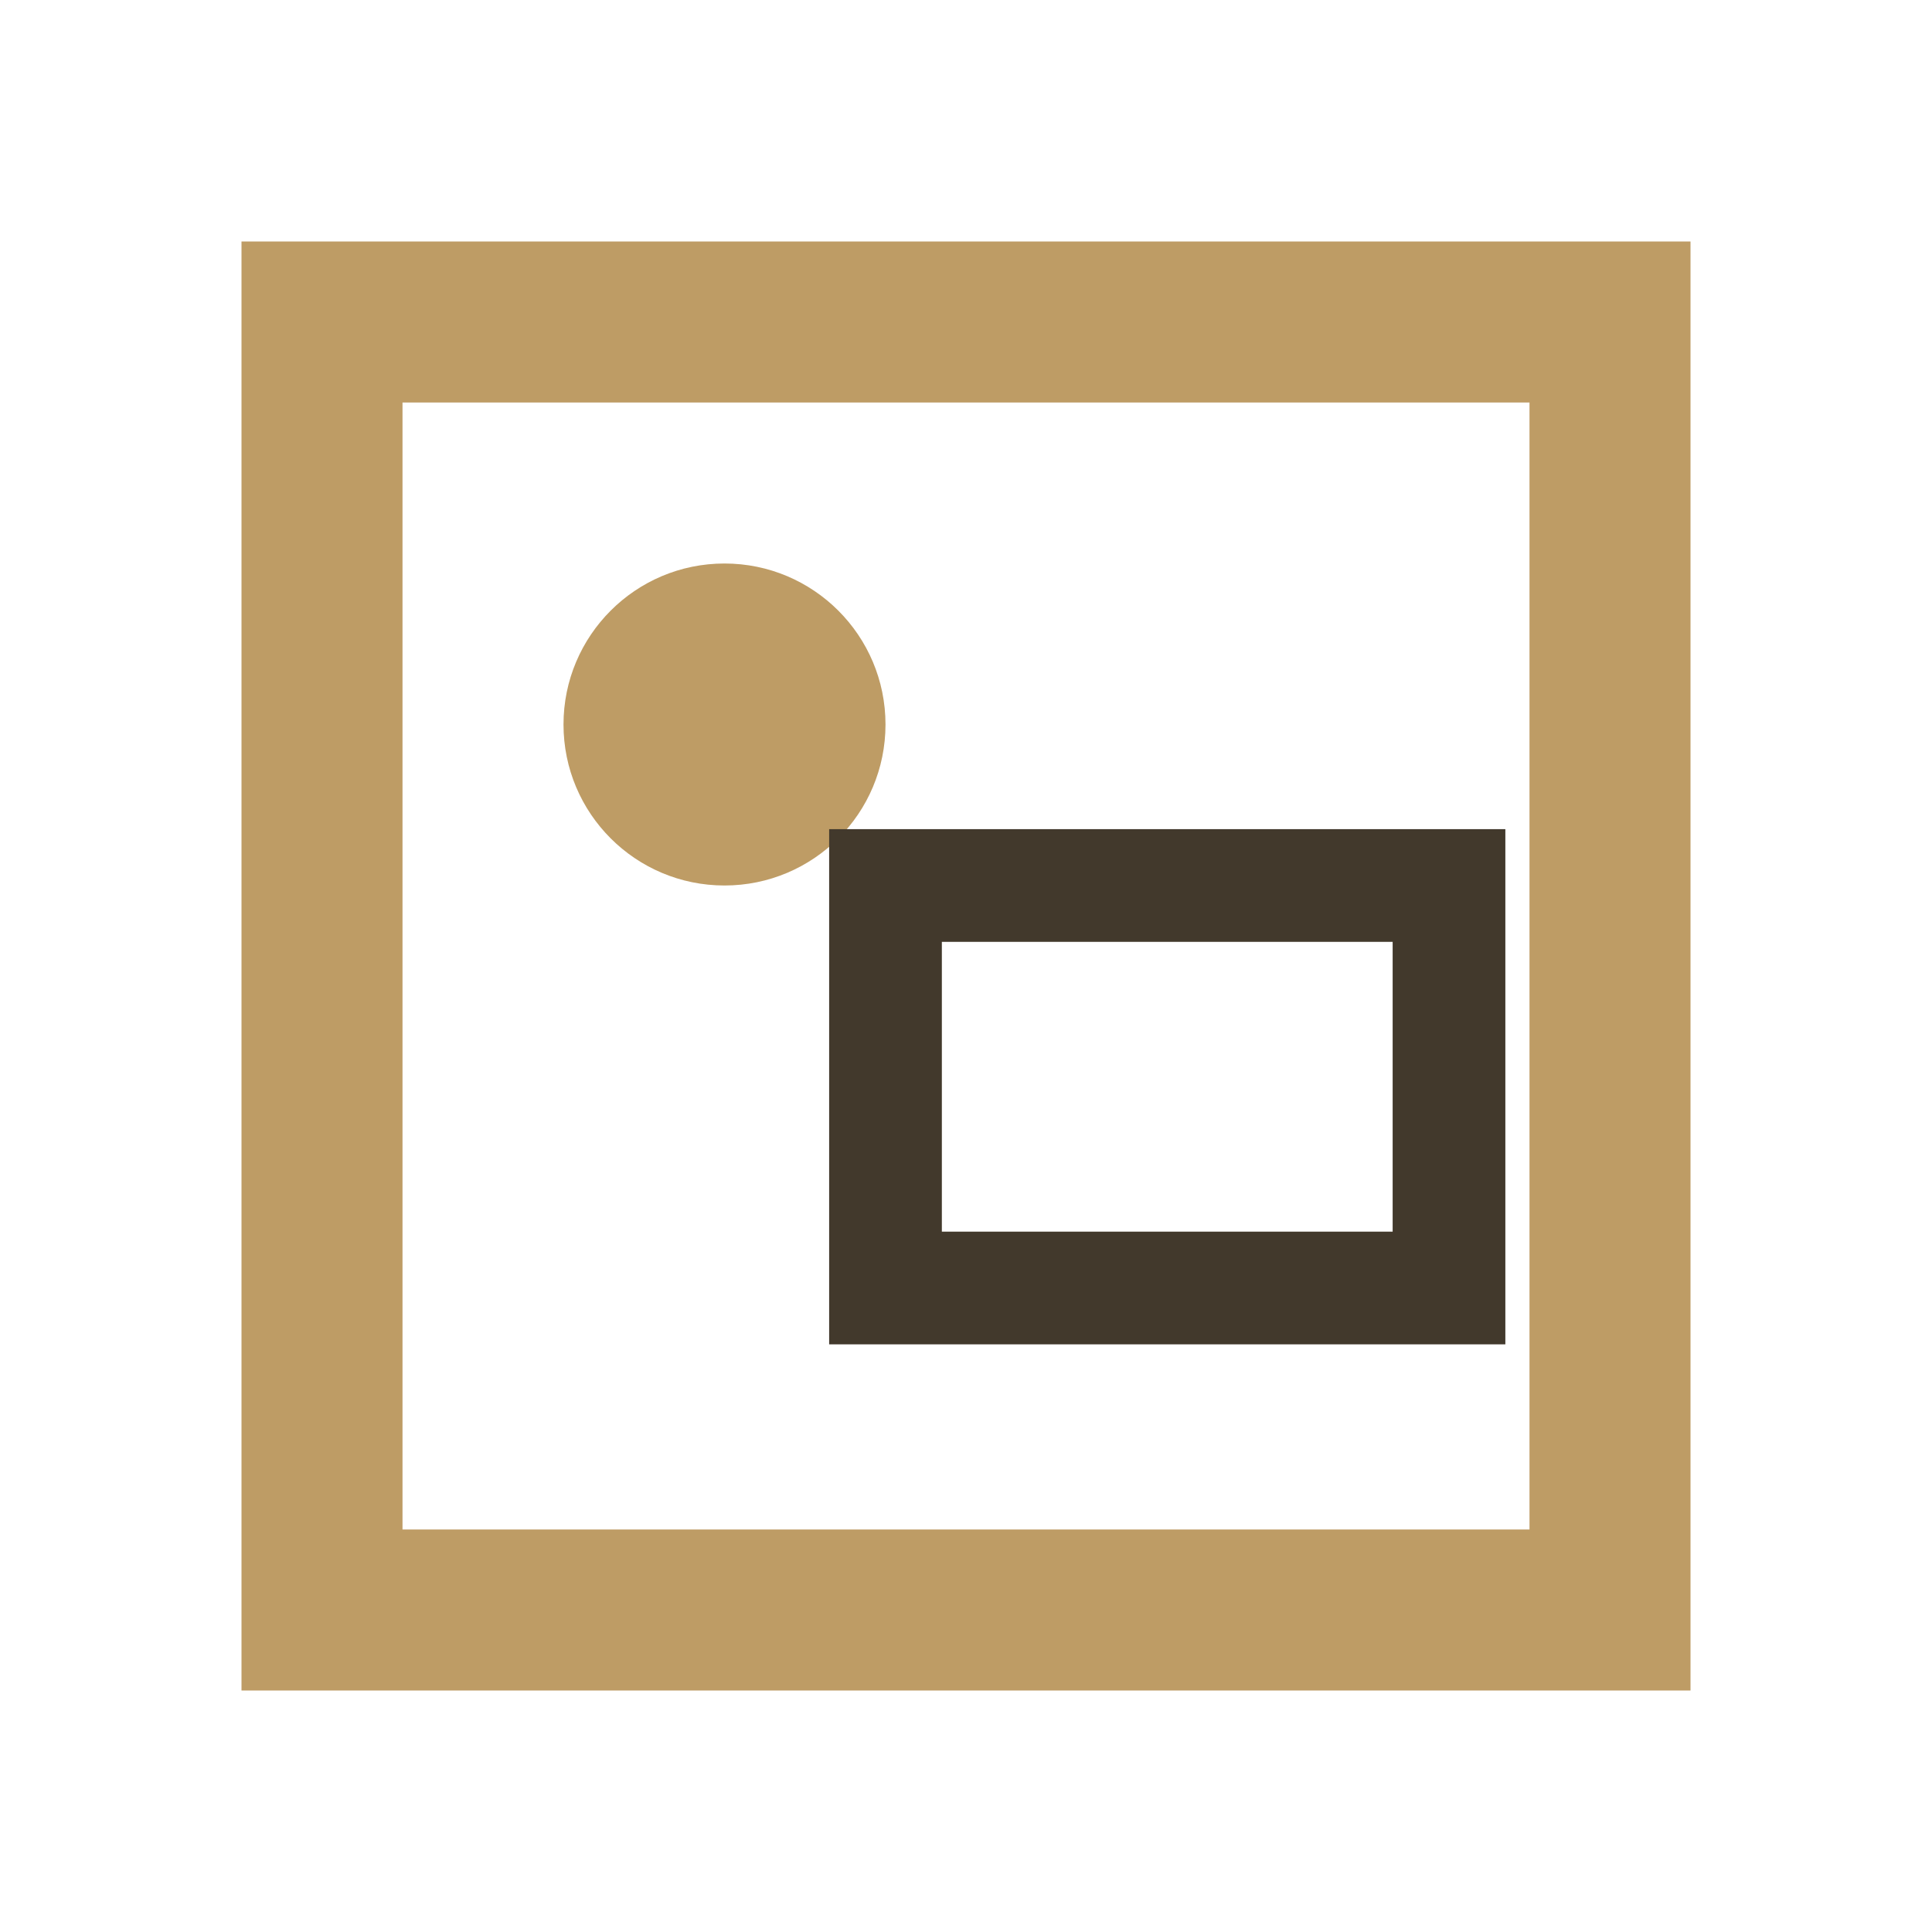
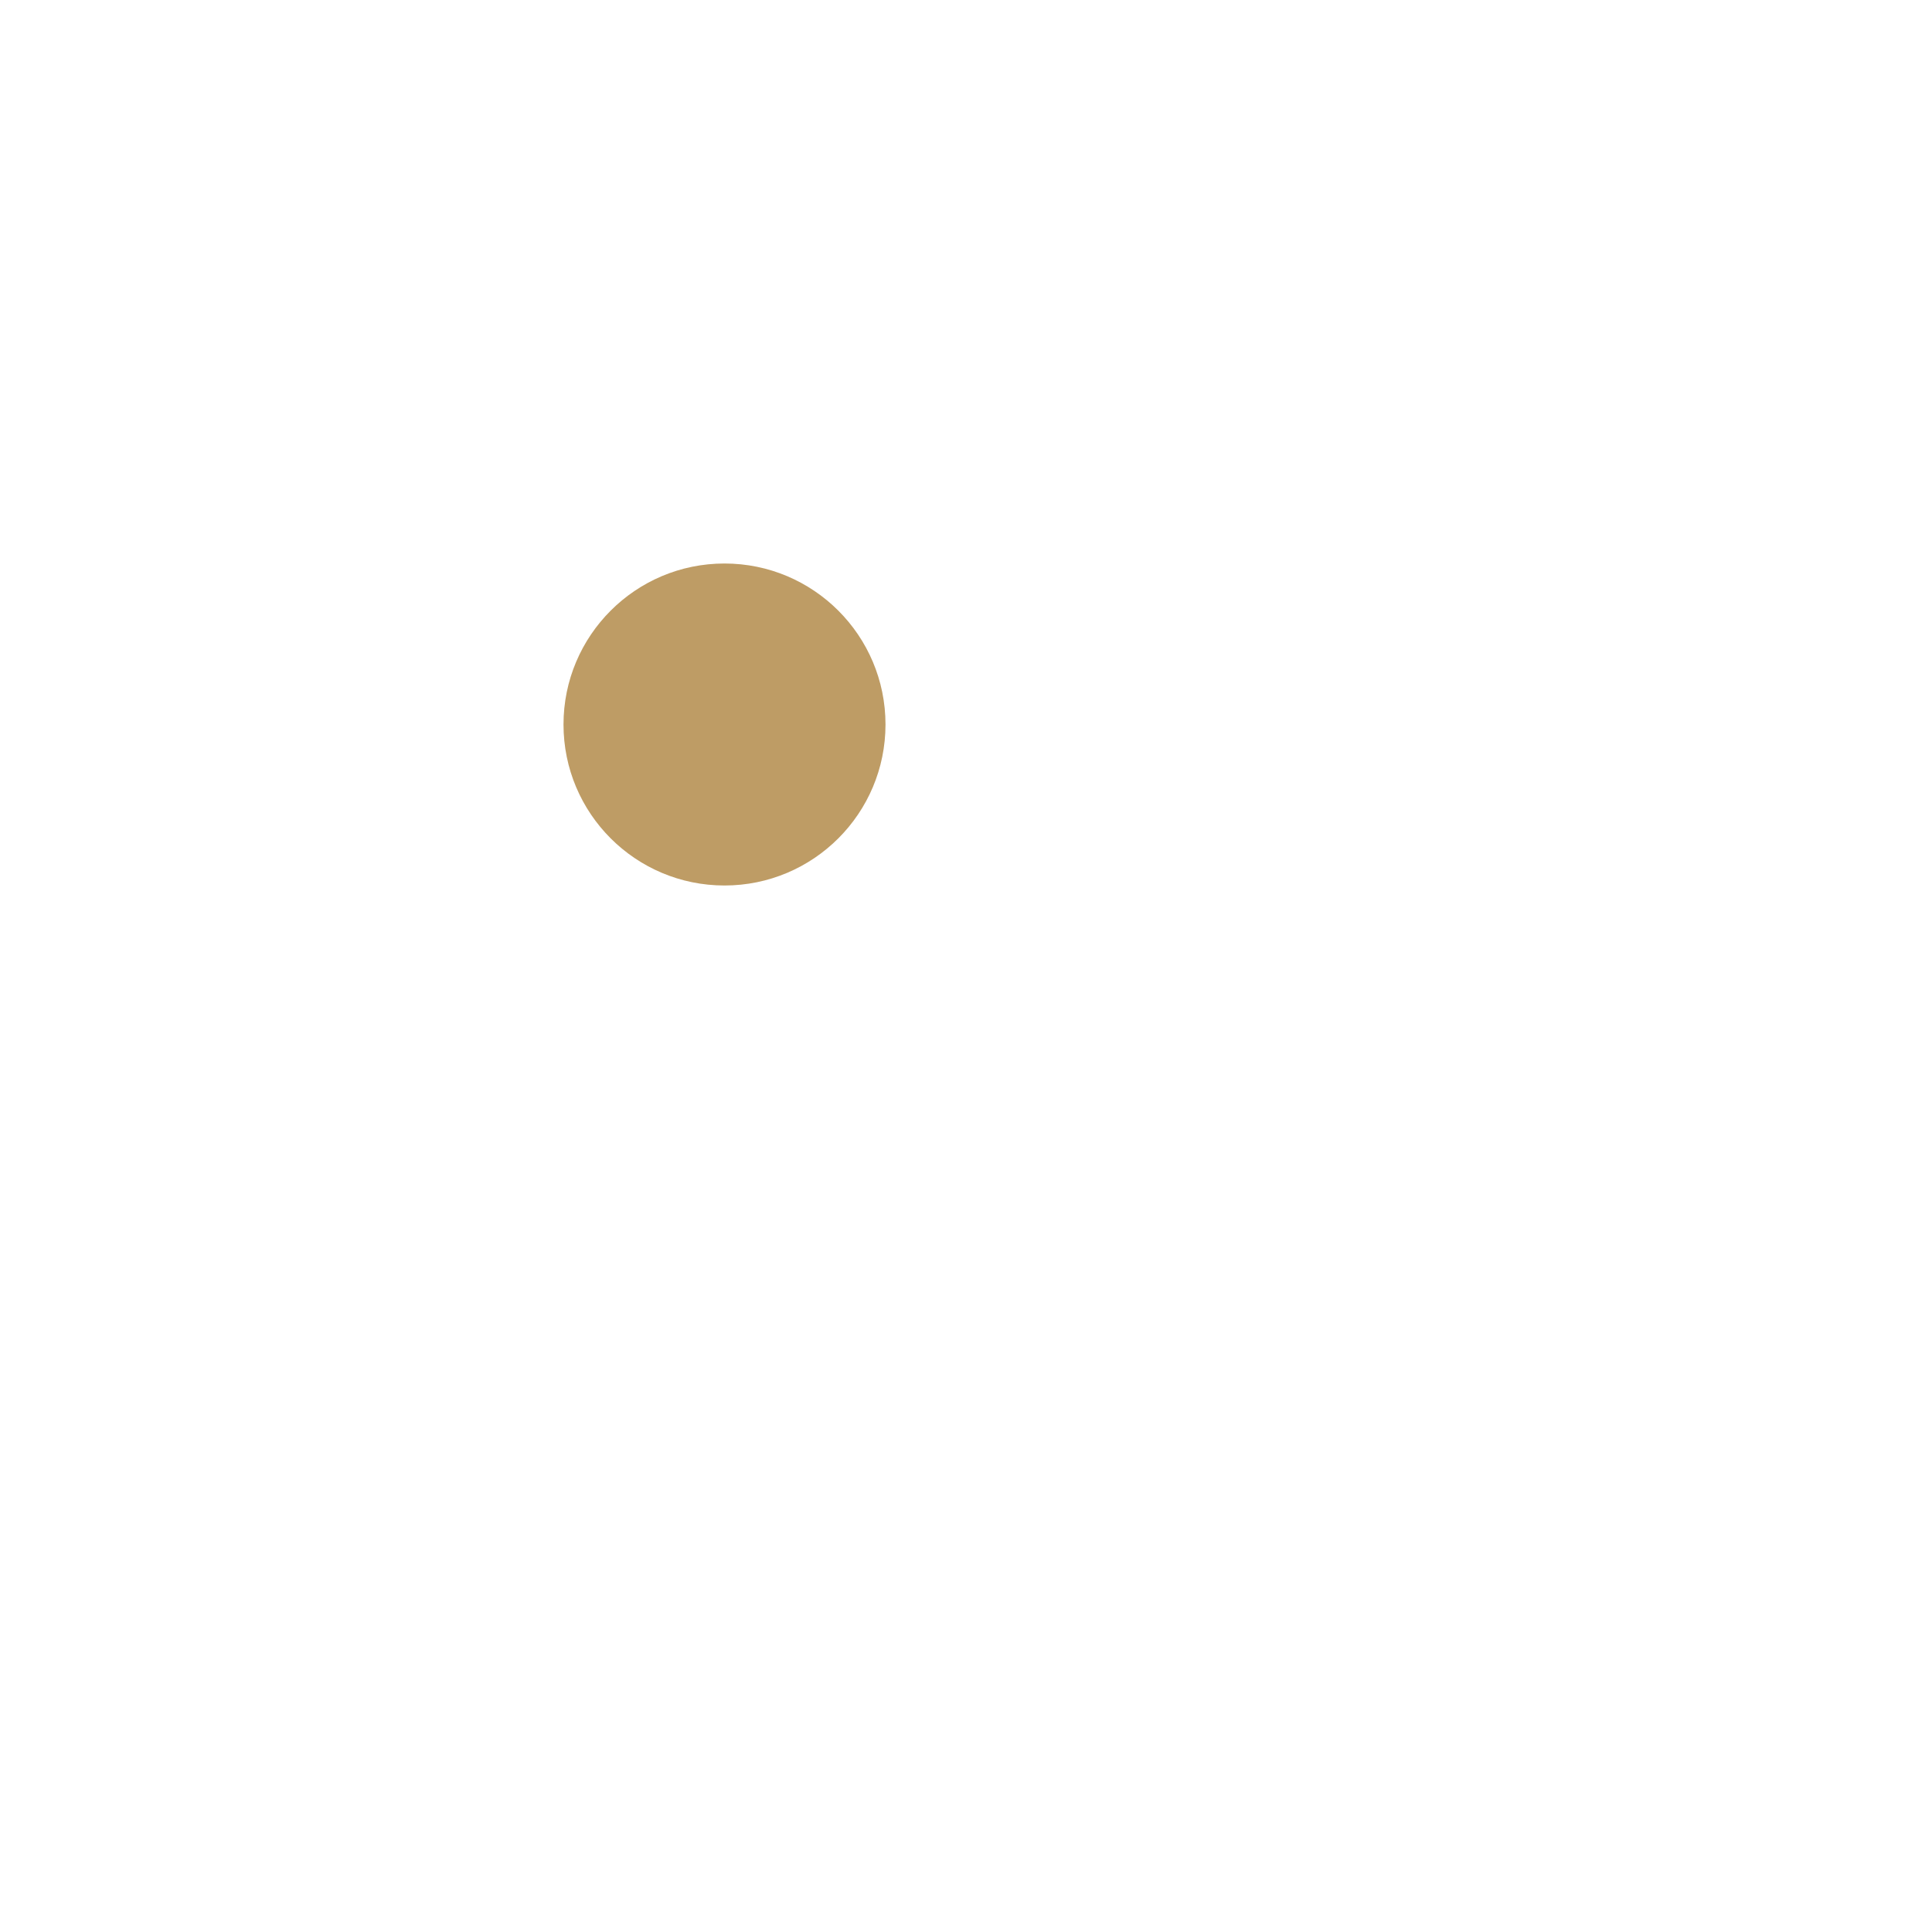
<svg xmlns="http://www.w3.org/2000/svg" width="24" height="24" viewBox="0 0 24 24">
-   <rect x="4" y="4" width="16" height="16" stroke="#be9c65" stroke-width="2" fill="none" />
  <circle cx="9" cy="9" r="2" fill="#be9c65" />
-   <rect x="11" y="11" width="7" height="5" fill="none" stroke="#42392c" stroke-width="1.4" />
</svg>